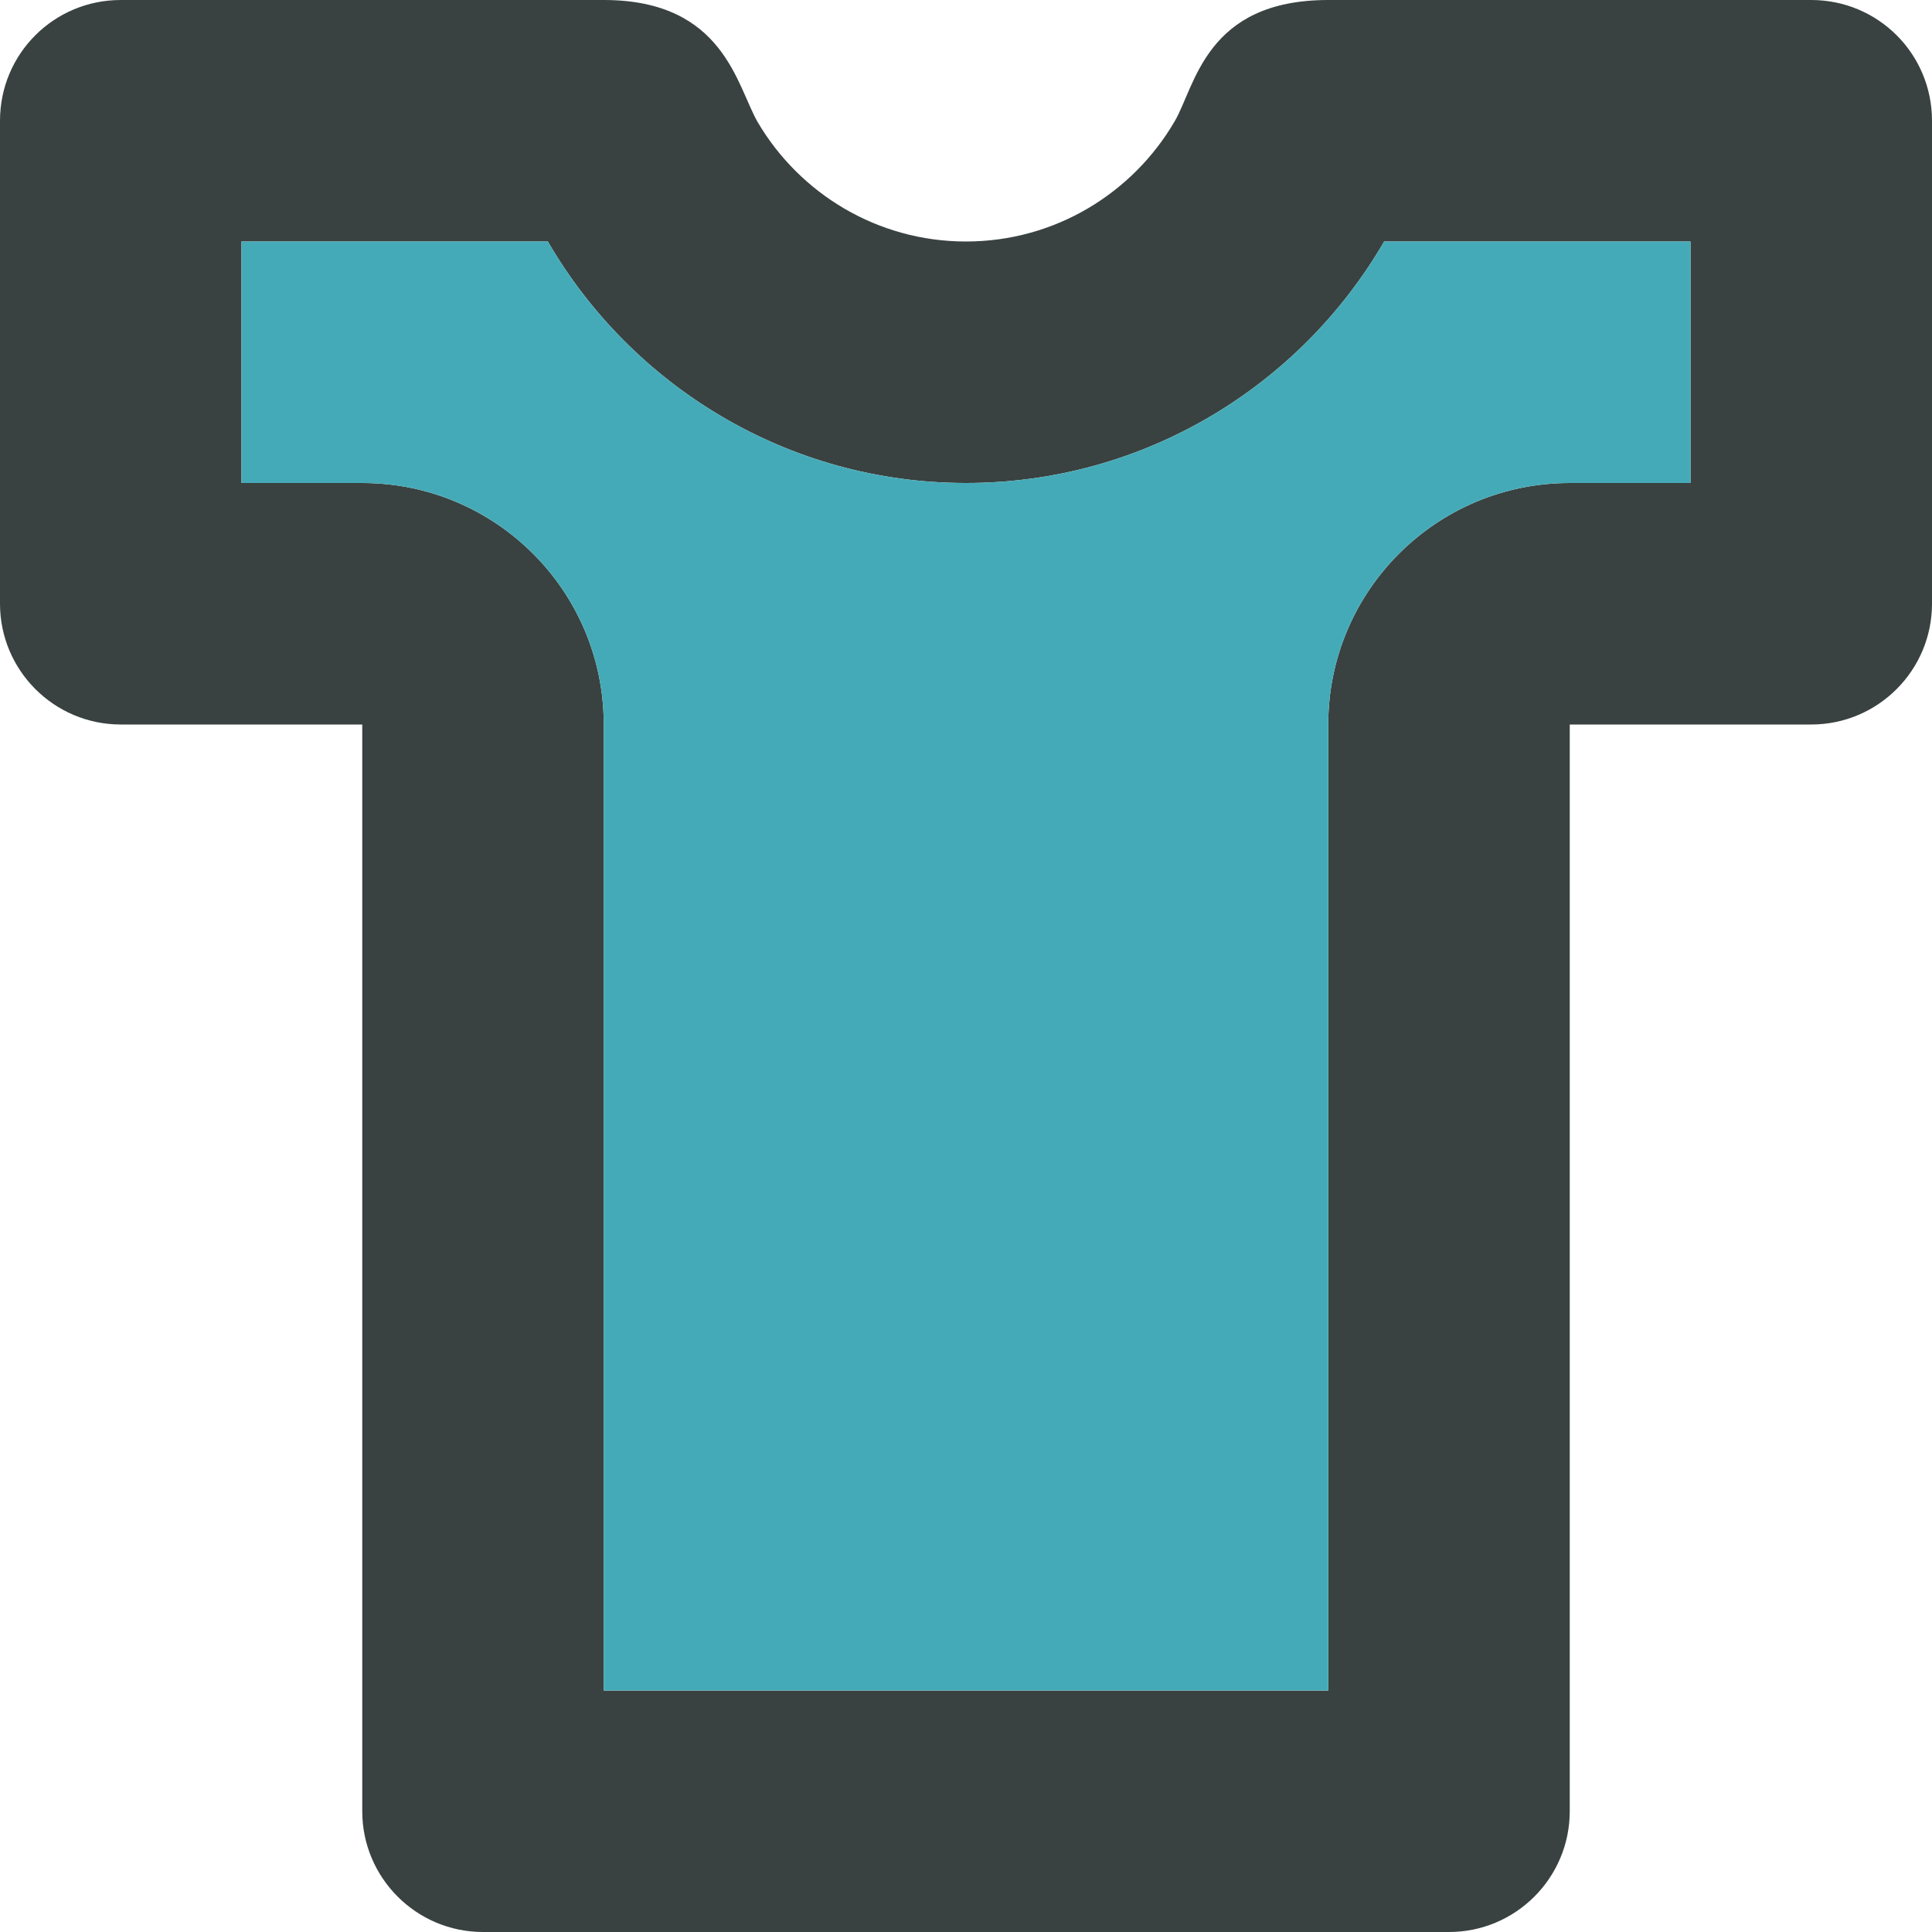
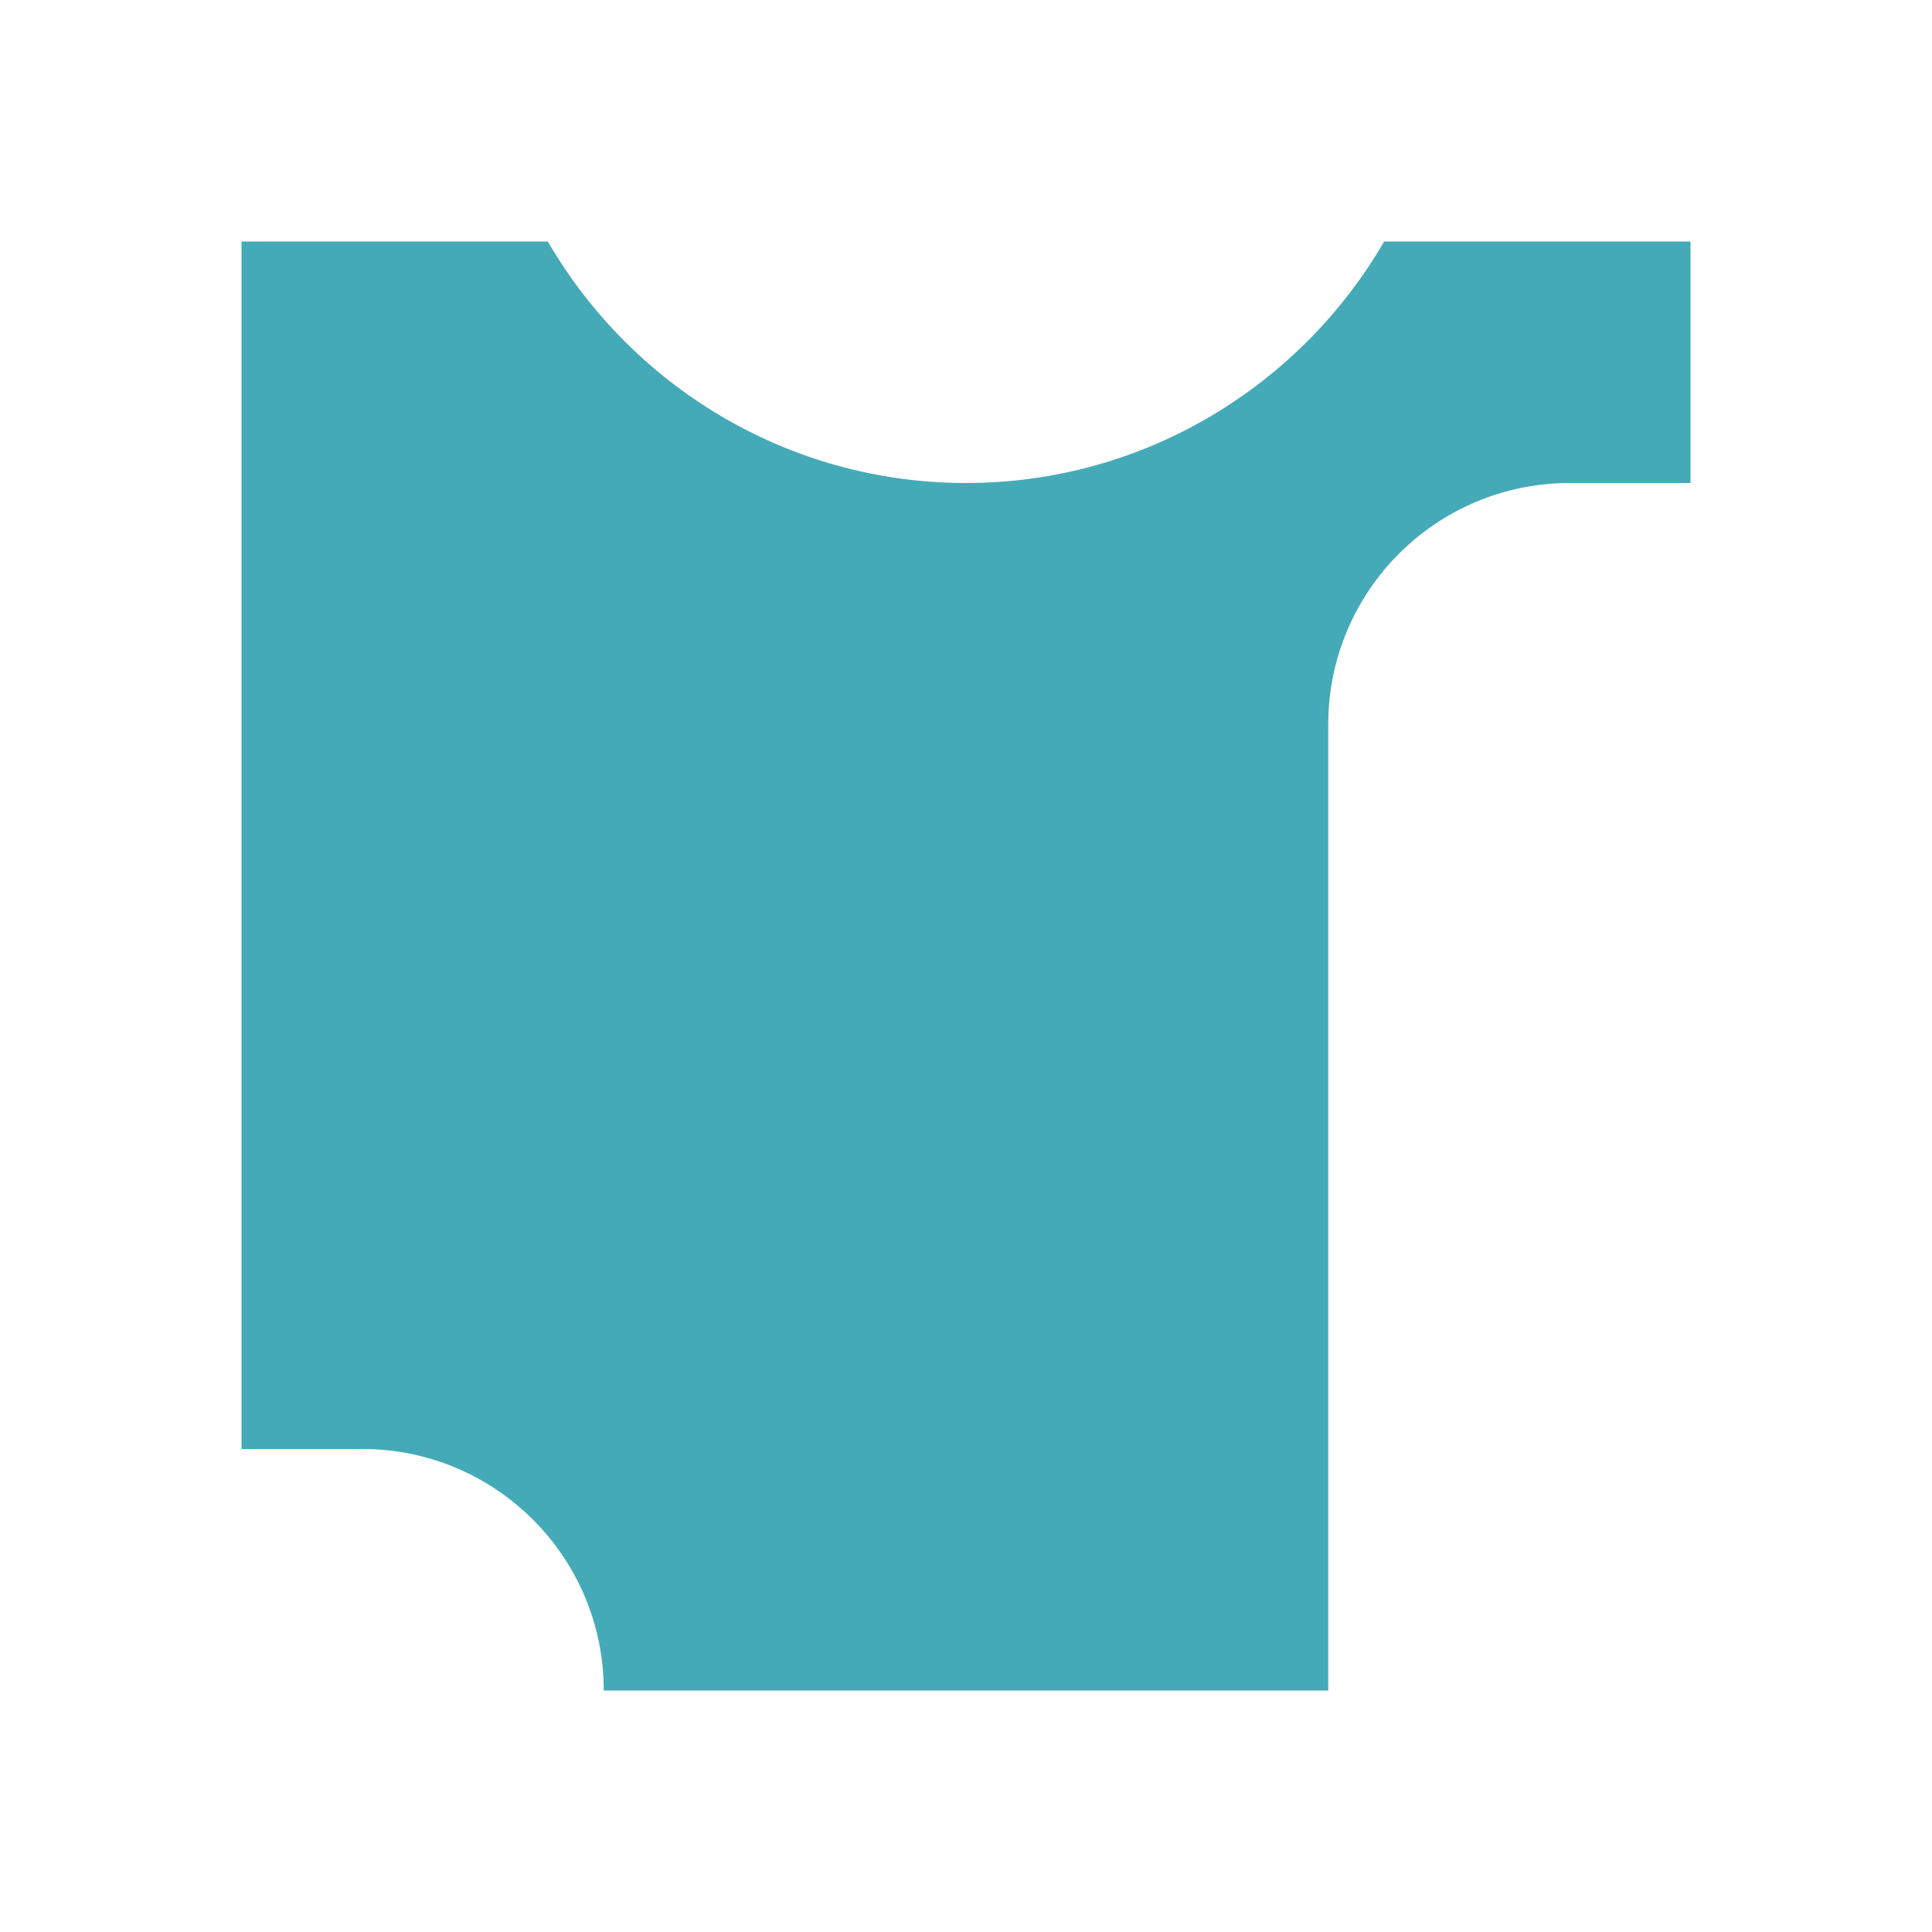
<svg xmlns="http://www.w3.org/2000/svg" version="1.0" id="Layer_1" width="800px" height="800px" viewBox="0 0 64 64" enable-background="new 0 0 64 64" xml:space="preserve">
  <g>
-     <path fill="#394240" d="M56,8v8h-4c-4.418,0-8,3.579-8,8v32H20V24c0-4.422-3.582-8-8-8H8V8h10.148c2.77,4.773,7.941,8,13.852,8   s11.082-3.227,13.852-8H56 M60,0H44c-4.062,0-4.398,2.844-5.09,4.023C37.523,6.398,34.945,8,32,8c-2.934,0-5.5-1.586-6.891-3.938   C24.406,2.867,24,0,20,0H4C1.789,0,0,1.781,0,4v16c0,2.203,1.789,4,4,4h8v36c0,2.203,1.789,4,4,4h32c2.211,0,4-1.797,4-4V24h8   c2.211,0,4-1.797,4-4V4C64,1.781,62.211,0,60,0L60,0z" />
-     <path fill="#45AAB8" d="M56,8v8h-4c-4.418,0-8,3.579-8,8v32H20V24c0-4.422-3.582-8-8-8H8V8h10.148c2.77,4.773,7.941,8,13.852,8   s11.082-3.227,13.852-8H56" />
+     <path fill="#45AAB8" d="M56,8v8h-4c-4.418,0-8,3.579-8,8v32H20c0-4.422-3.582-8-8-8H8V8h10.148c2.77,4.773,7.941,8,13.852,8   s11.082-3.227,13.852-8H56" />
  </g>
</svg>